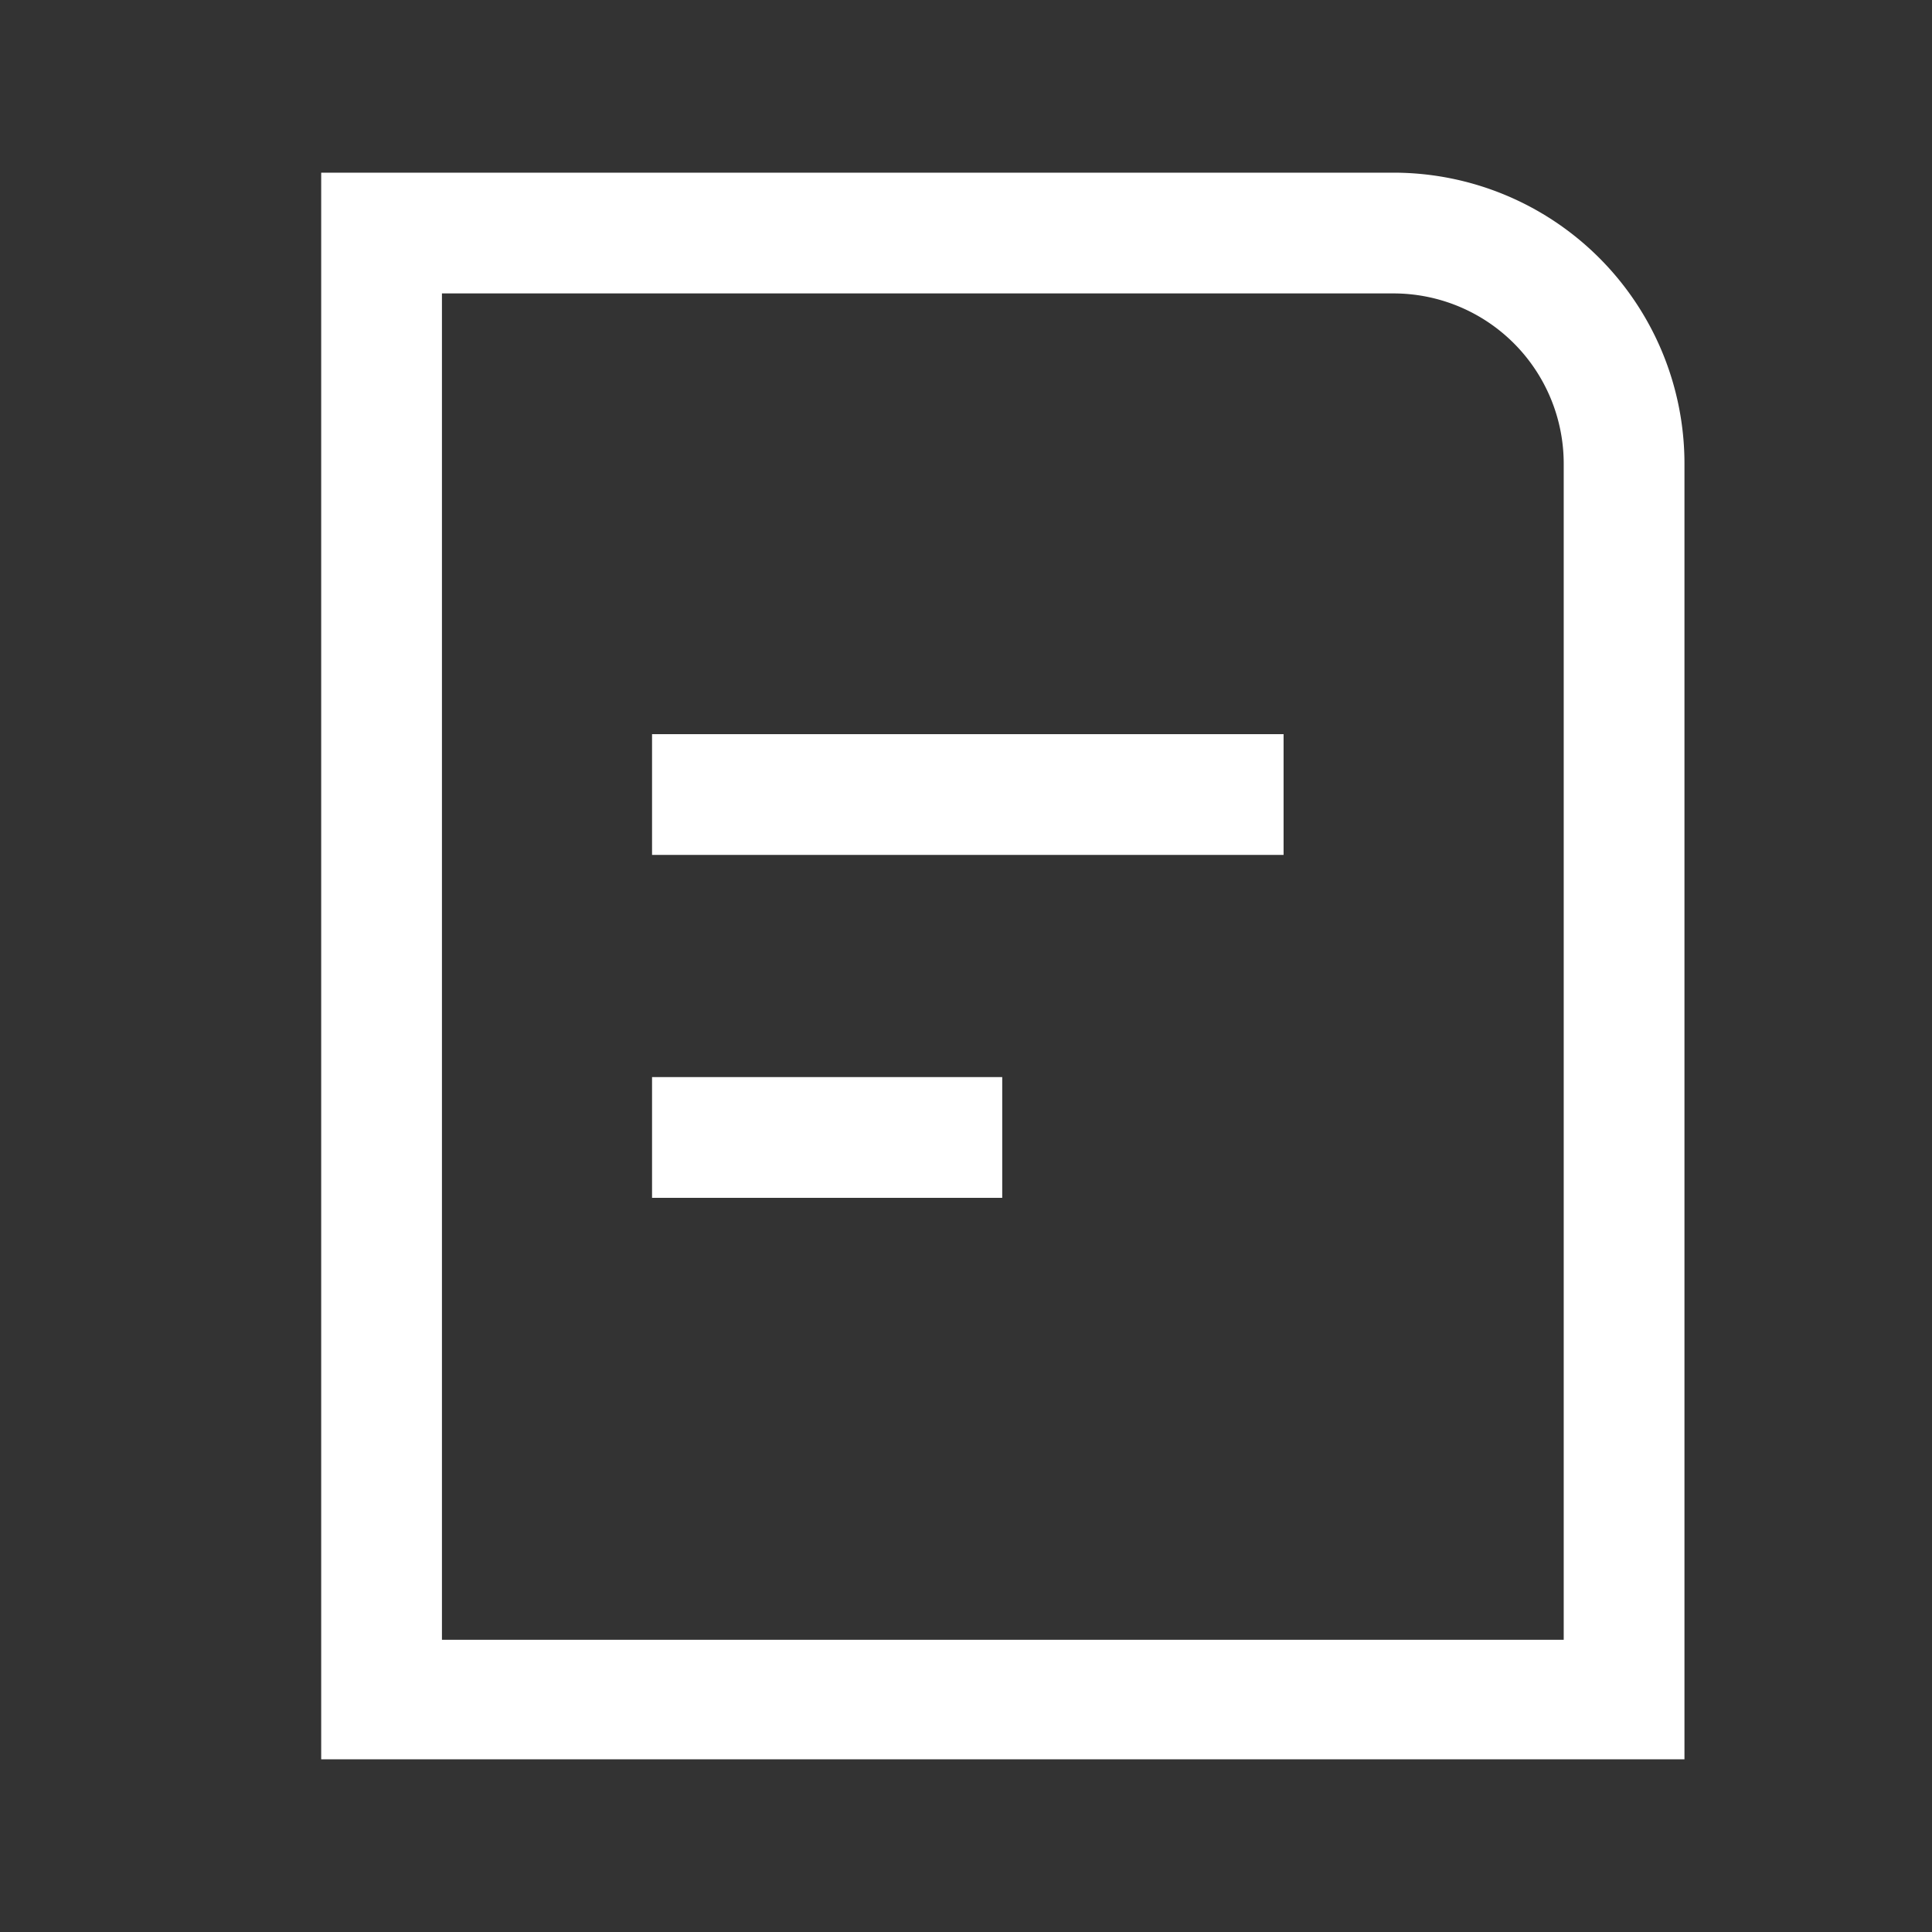
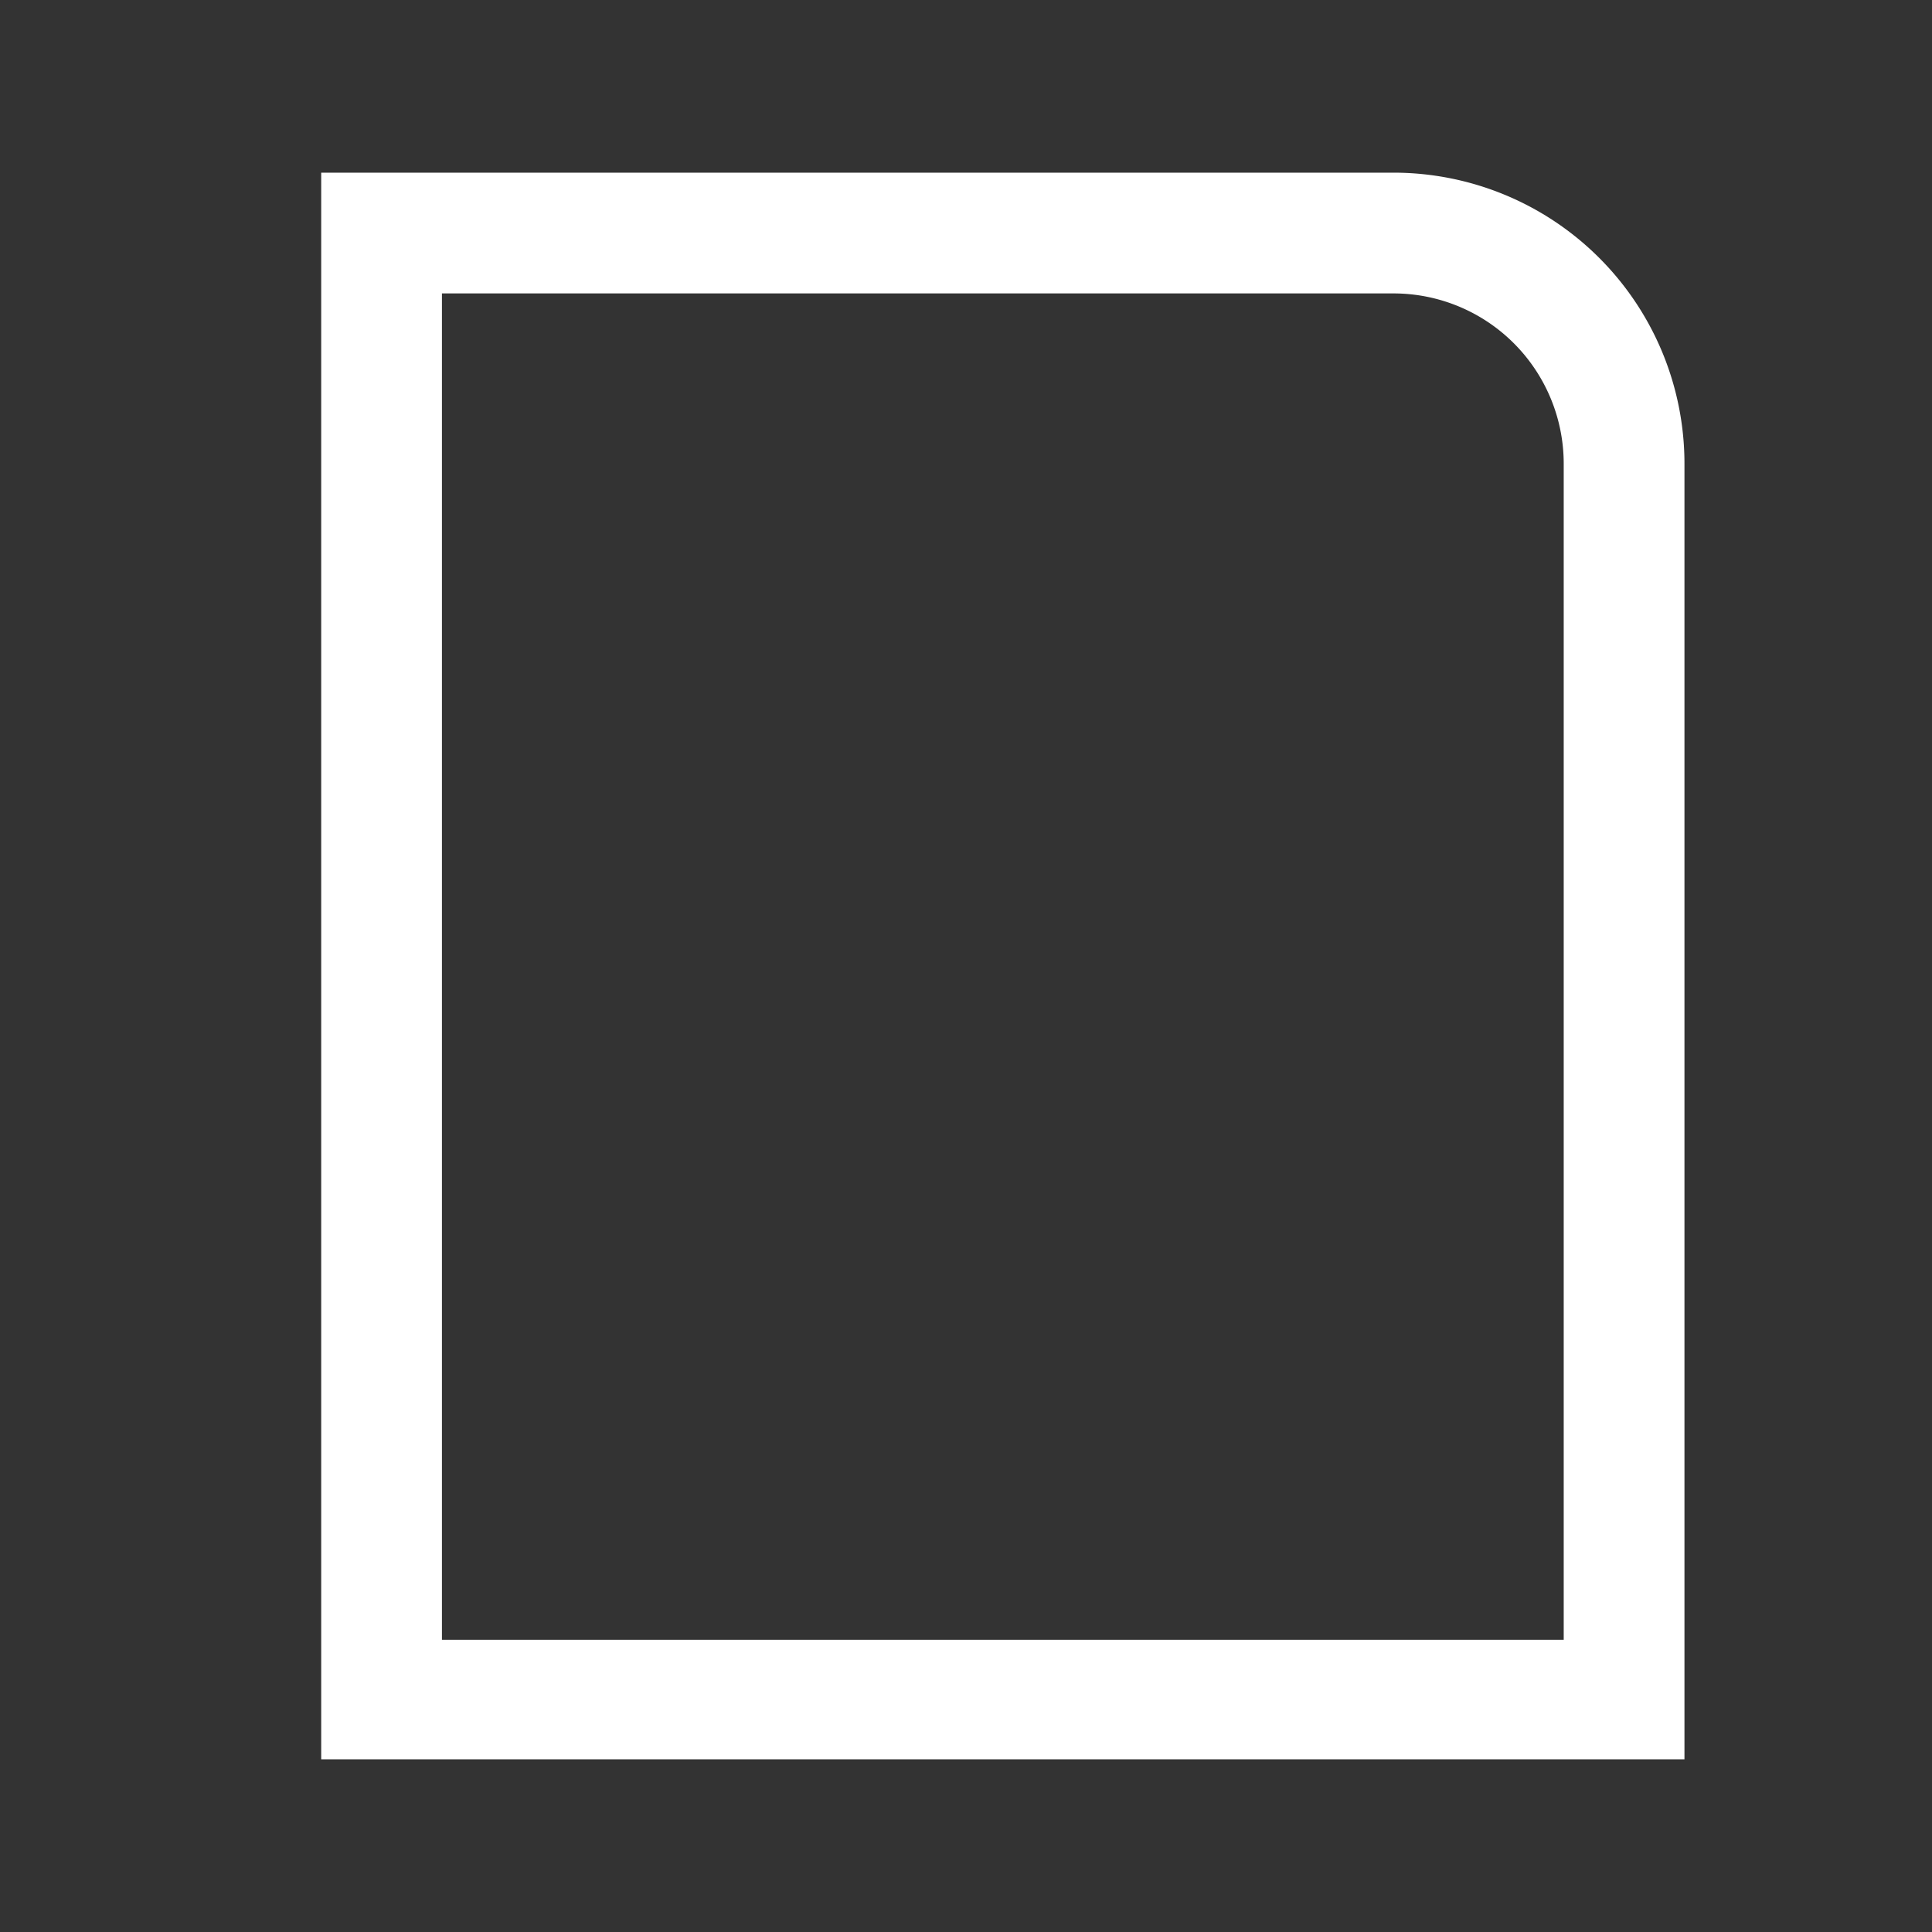
<svg xmlns="http://www.w3.org/2000/svg" t="1737100757865" class="icon" viewBox="0 0 1024 1024" version="1.1" p-id="898" width="200" height="200">
  <rect x="0" y="0" width="1024" height="1024" fill="#333333" stroke="none" />
  <path d="M738.56 91.52H170.24v840.96h722.56V245.76a154.24 154.24 0 0 0-154.24-154.24z m90.24 777.6H234.24V155.52h504.32a90.24 90.24 0 0 1 90.24 90.24z" fill="#ffffff" p-id="899" />
-   <path d="M345.6 389.12h334.72v64H345.6zM345.6 570.88h185.6v64H345.6z" fill="#ffffff" p-id="900" />
</svg>